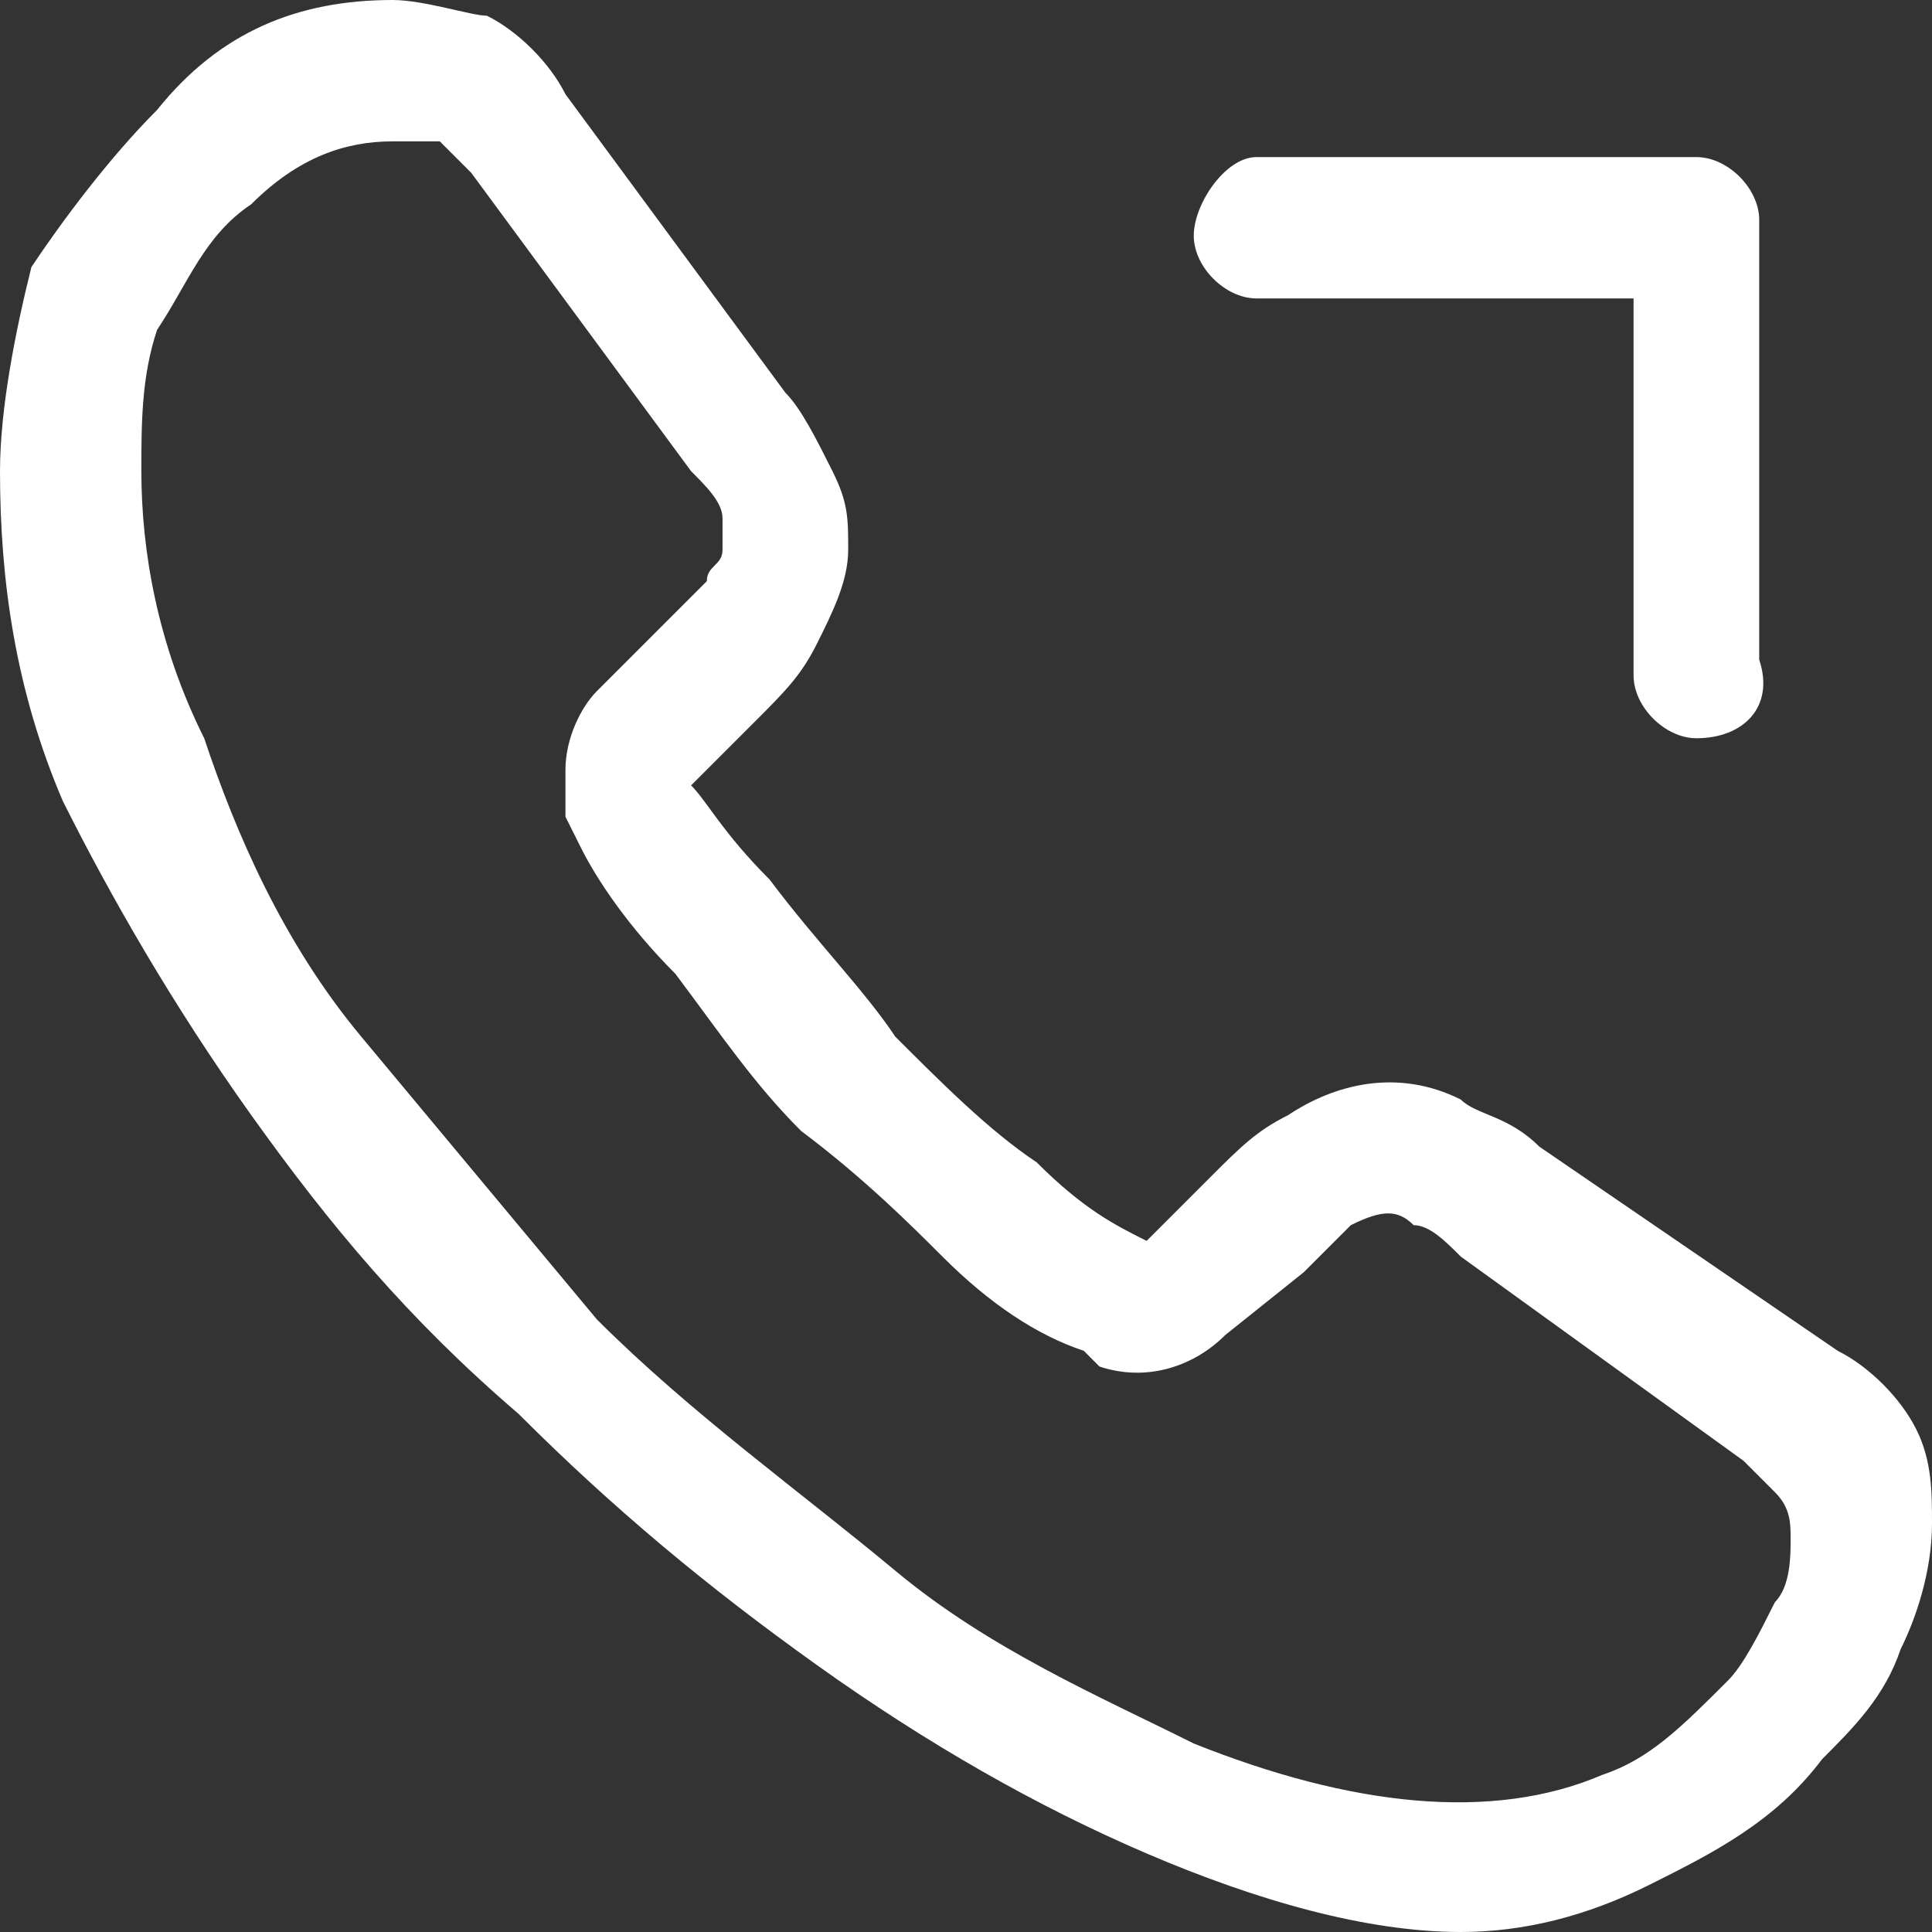
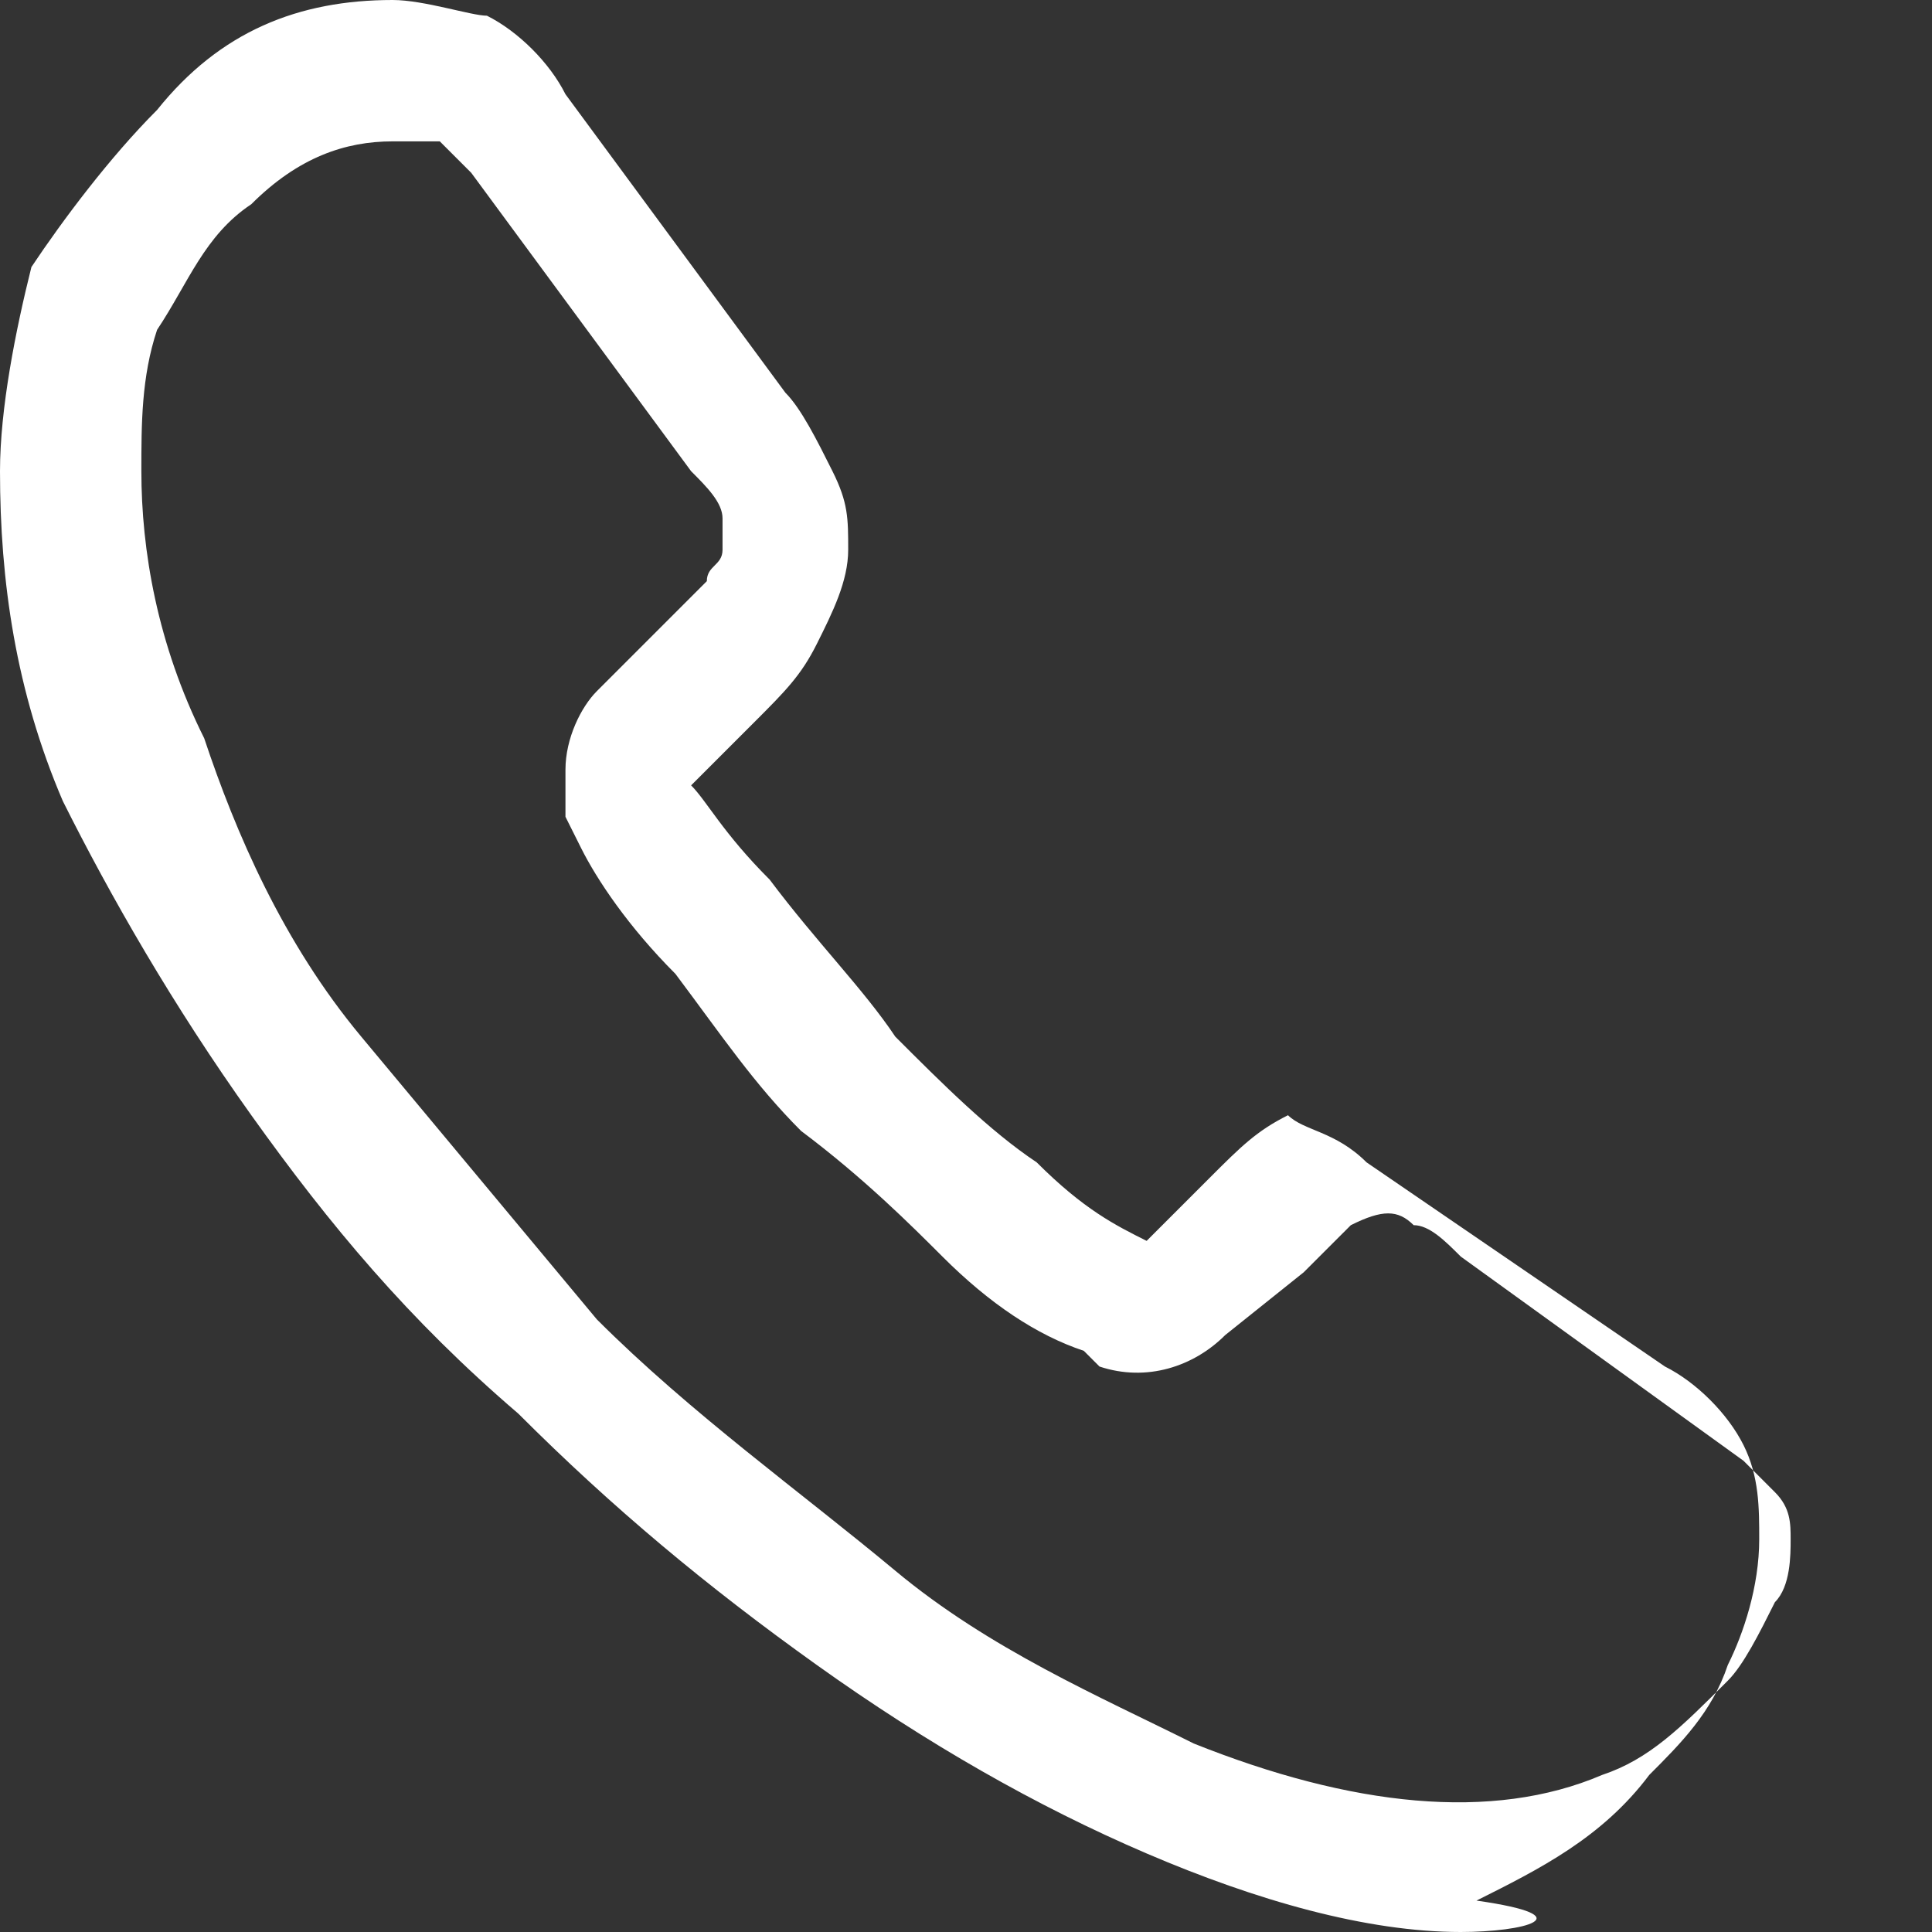
<svg xmlns="http://www.w3.org/2000/svg" width="24" height="24" version="1.1" id="Layer_1" x="0px" y="0px" viewBox="0 0 12.3 12.3" style="enable-background:new 0 0 12.3 12.3;" xml:space="preserve">
  <rect x="0" y="0" width="12.3" height="12.3" fill="#333333" stroke="none" />
  <style type="text/css">
	.st0{fill:#FFFFFF;}
</style>
  <g>
-     <path class="st0" d="M7.3,7.9L7.2,8.3L7.3,7.9C7.3,7.9,7.3,7.9,7.3,7.9z M2.5,0.9C2.2,0.9,1.9,1,1.6,1.3C1.3,1.5,1.2,1.8,1,2.1   C0.9,2.4,0.9,2.7,0.9,3c0,0.5,0.1,1.1,0.4,1.7C1.5,5.3,1.8,6,2.3,6.6c0.5,0.6,1,1.2,1.5,1.8C4.4,9,5.1,9.5,5.7,10   c0.6,0.5,1.3,0.8,1.9,1.1c1,0.4,1.9,0.5,2.6,0.2c0.3-0.1,0.5-0.3,0.8-0.6c0.1-0.1,0.2-0.3,0.3-0.5c0.1-0.1,0.1-0.3,0.1-0.4   c0-0.1,0-0.2-0.1-0.3c0,0-0.1-0.1-0.2-0.2L9.3,8C9.2,7.9,9.1,7.8,9,7.8c-0.1-0.1-0.2-0.1-0.4,0C8.5,7.9,8.4,8,8.3,8.1L7.8,8.5   C7.6,8.7,7.3,8.8,7,8.7L6.9,8.6C6.6,8.5,6.3,8.3,6,8C5.8,7.8,5.5,7.5,5.1,7.2C4.8,6.9,4.6,6.6,4.3,6.2C4,5.9,3.8,5.6,3.7,5.4   L3.6,5.2c0-0.1,0-0.2,0-0.3c0-0.2,0.1-0.4,0.2-0.5L4.2,4c0.1-0.1,0.2-0.2,0.3-0.3c0-0.1,0.1-0.1,0.1-0.2c0,0,0-0.1,0-0.2   c0-0.1-0.1-0.2-0.2-0.3L3,1.1C2.9,1,2.9,1,2.8,0.9C2.7,0.9,2.6,0.9,2.5,0.9z M9.3,12.3c-0.6,0-1.3-0.2-2-0.5   c-0.7-0.3-1.4-0.7-2.1-1.2c-0.7-0.5-1.3-1-1.9-1.6C2.6,8.4,2.1,7.8,1.6,7.1c-0.5-0.7-0.9-1.4-1.2-2C0.1,4.4,0,3.7,0,3   c0-0.4,0.1-0.9,0.2-1.3C0.4,1.4,0.7,1,1,0.7C1.4,0.2,1.9,0,2.5,0c0.2,0,0.5,0.1,0.6,0.1c0.2,0.1,0.4,0.3,0.5,0.5L5,2.5   C5.1,2.6,5.2,2.8,5.3,3c0.1,0.2,0.1,0.3,0.1,0.5c0,0.2-0.1,0.4-0.2,0.6C5.1,4.3,5,4.4,4.8,4.6L4.4,5c0,0,0,0,0,0   c0.1,0.1,0.2,0.3,0.5,0.6C5.2,6,5.5,6.3,5.7,6.6c0.3,0.3,0.6,0.6,0.9,0.8c0.3,0.3,0.5,0.4,0.7,0.5l0,0l0.4-0.4   C7.9,7.3,8,7.2,8.2,7.1C8.5,6.9,8.9,6.8,9.3,7c0.1,0.1,0.3,0.1,0.5,0.3l1.9,1.3c0.2,0.1,0.4,0.3,0.5,0.5c0.1,0.2,0.1,0.4,0.1,0.6   c0,0.3-0.1,0.6-0.2,0.8c-0.1,0.3-0.3,0.5-0.5,0.7c-0.3,0.4-0.7,0.6-1.1,0.8C10.1,12.2,9.7,12.3,9.3,12.3z" />
-     <path class="st0" d="M10.8,4.7c-0.2,0-0.4-0.2-0.4-0.4V1.9H8c-0.2,0-0.4-0.2-0.4-0.4S7.8,1,8,1h2.8c0.2,0,0.4,0.2,0.4,0.4v2.8   C11.3,4.5,11.1,4.7,10.8,4.7z" />
+     <path class="st0" d="M7.3,7.9L7.2,8.3L7.3,7.9C7.3,7.9,7.3,7.9,7.3,7.9z M2.5,0.9C2.2,0.9,1.9,1,1.6,1.3C1.3,1.5,1.2,1.8,1,2.1   C0.9,2.4,0.9,2.7,0.9,3c0,0.5,0.1,1.1,0.4,1.7C1.5,5.3,1.8,6,2.3,6.6c0.5,0.6,1,1.2,1.5,1.8C4.4,9,5.1,9.5,5.7,10   c0.6,0.5,1.3,0.8,1.9,1.1c1,0.4,1.9,0.5,2.6,0.2c0.3-0.1,0.5-0.3,0.8-0.6c0.1-0.1,0.2-0.3,0.3-0.5c0.1-0.1,0.1-0.3,0.1-0.4   c0-0.1,0-0.2-0.1-0.3c0,0-0.1-0.1-0.2-0.2L9.3,8C9.2,7.9,9.1,7.8,9,7.8c-0.1-0.1-0.2-0.1-0.4,0C8.5,7.9,8.4,8,8.3,8.1L7.8,8.5   C7.6,8.7,7.3,8.8,7,8.7L6.9,8.6C6.6,8.5,6.3,8.3,6,8C5.8,7.8,5.5,7.5,5.1,7.2C4.8,6.9,4.6,6.6,4.3,6.2C4,5.9,3.8,5.6,3.7,5.4   L3.6,5.2c0-0.1,0-0.2,0-0.3c0-0.2,0.1-0.4,0.2-0.5L4.2,4c0.1-0.1,0.2-0.2,0.3-0.3c0-0.1,0.1-0.1,0.1-0.2c0,0,0-0.1,0-0.2   c0-0.1-0.1-0.2-0.2-0.3L3,1.1C2.9,1,2.9,1,2.8,0.9C2.7,0.9,2.6,0.9,2.5,0.9z M9.3,12.3c-0.6,0-1.3-0.2-2-0.5   c-0.7-0.3-1.4-0.7-2.1-1.2c-0.7-0.5-1.3-1-1.9-1.6C2.6,8.4,2.1,7.8,1.6,7.1c-0.5-0.7-0.9-1.4-1.2-2C0.1,4.4,0,3.7,0,3   c0-0.4,0.1-0.9,0.2-1.3C0.4,1.4,0.7,1,1,0.7C1.4,0.2,1.9,0,2.5,0c0.2,0,0.5,0.1,0.6,0.1c0.2,0.1,0.4,0.3,0.5,0.5L5,2.5   C5.1,2.6,5.2,2.8,5.3,3c0.1,0.2,0.1,0.3,0.1,0.5c0,0.2-0.1,0.4-0.2,0.6C5.1,4.3,5,4.4,4.8,4.6L4.4,5c0,0,0,0,0,0   c0.1,0.1,0.2,0.3,0.5,0.6C5.2,6,5.5,6.3,5.7,6.6c0.3,0.3,0.6,0.6,0.9,0.8c0.3,0.3,0.5,0.4,0.7,0.5l0,0l0.4-0.4   C7.9,7.3,8,7.2,8.2,7.1c0.1,0.1,0.3,0.1,0.5,0.3l1.9,1.3c0.2,0.1,0.4,0.3,0.5,0.5c0.1,0.2,0.1,0.4,0.1,0.6   c0,0.3-0.1,0.6-0.2,0.8c-0.1,0.3-0.3,0.5-0.5,0.7c-0.3,0.4-0.7,0.6-1.1,0.8C10.1,12.2,9.7,12.3,9.3,12.3z" />
  </g>
</svg>